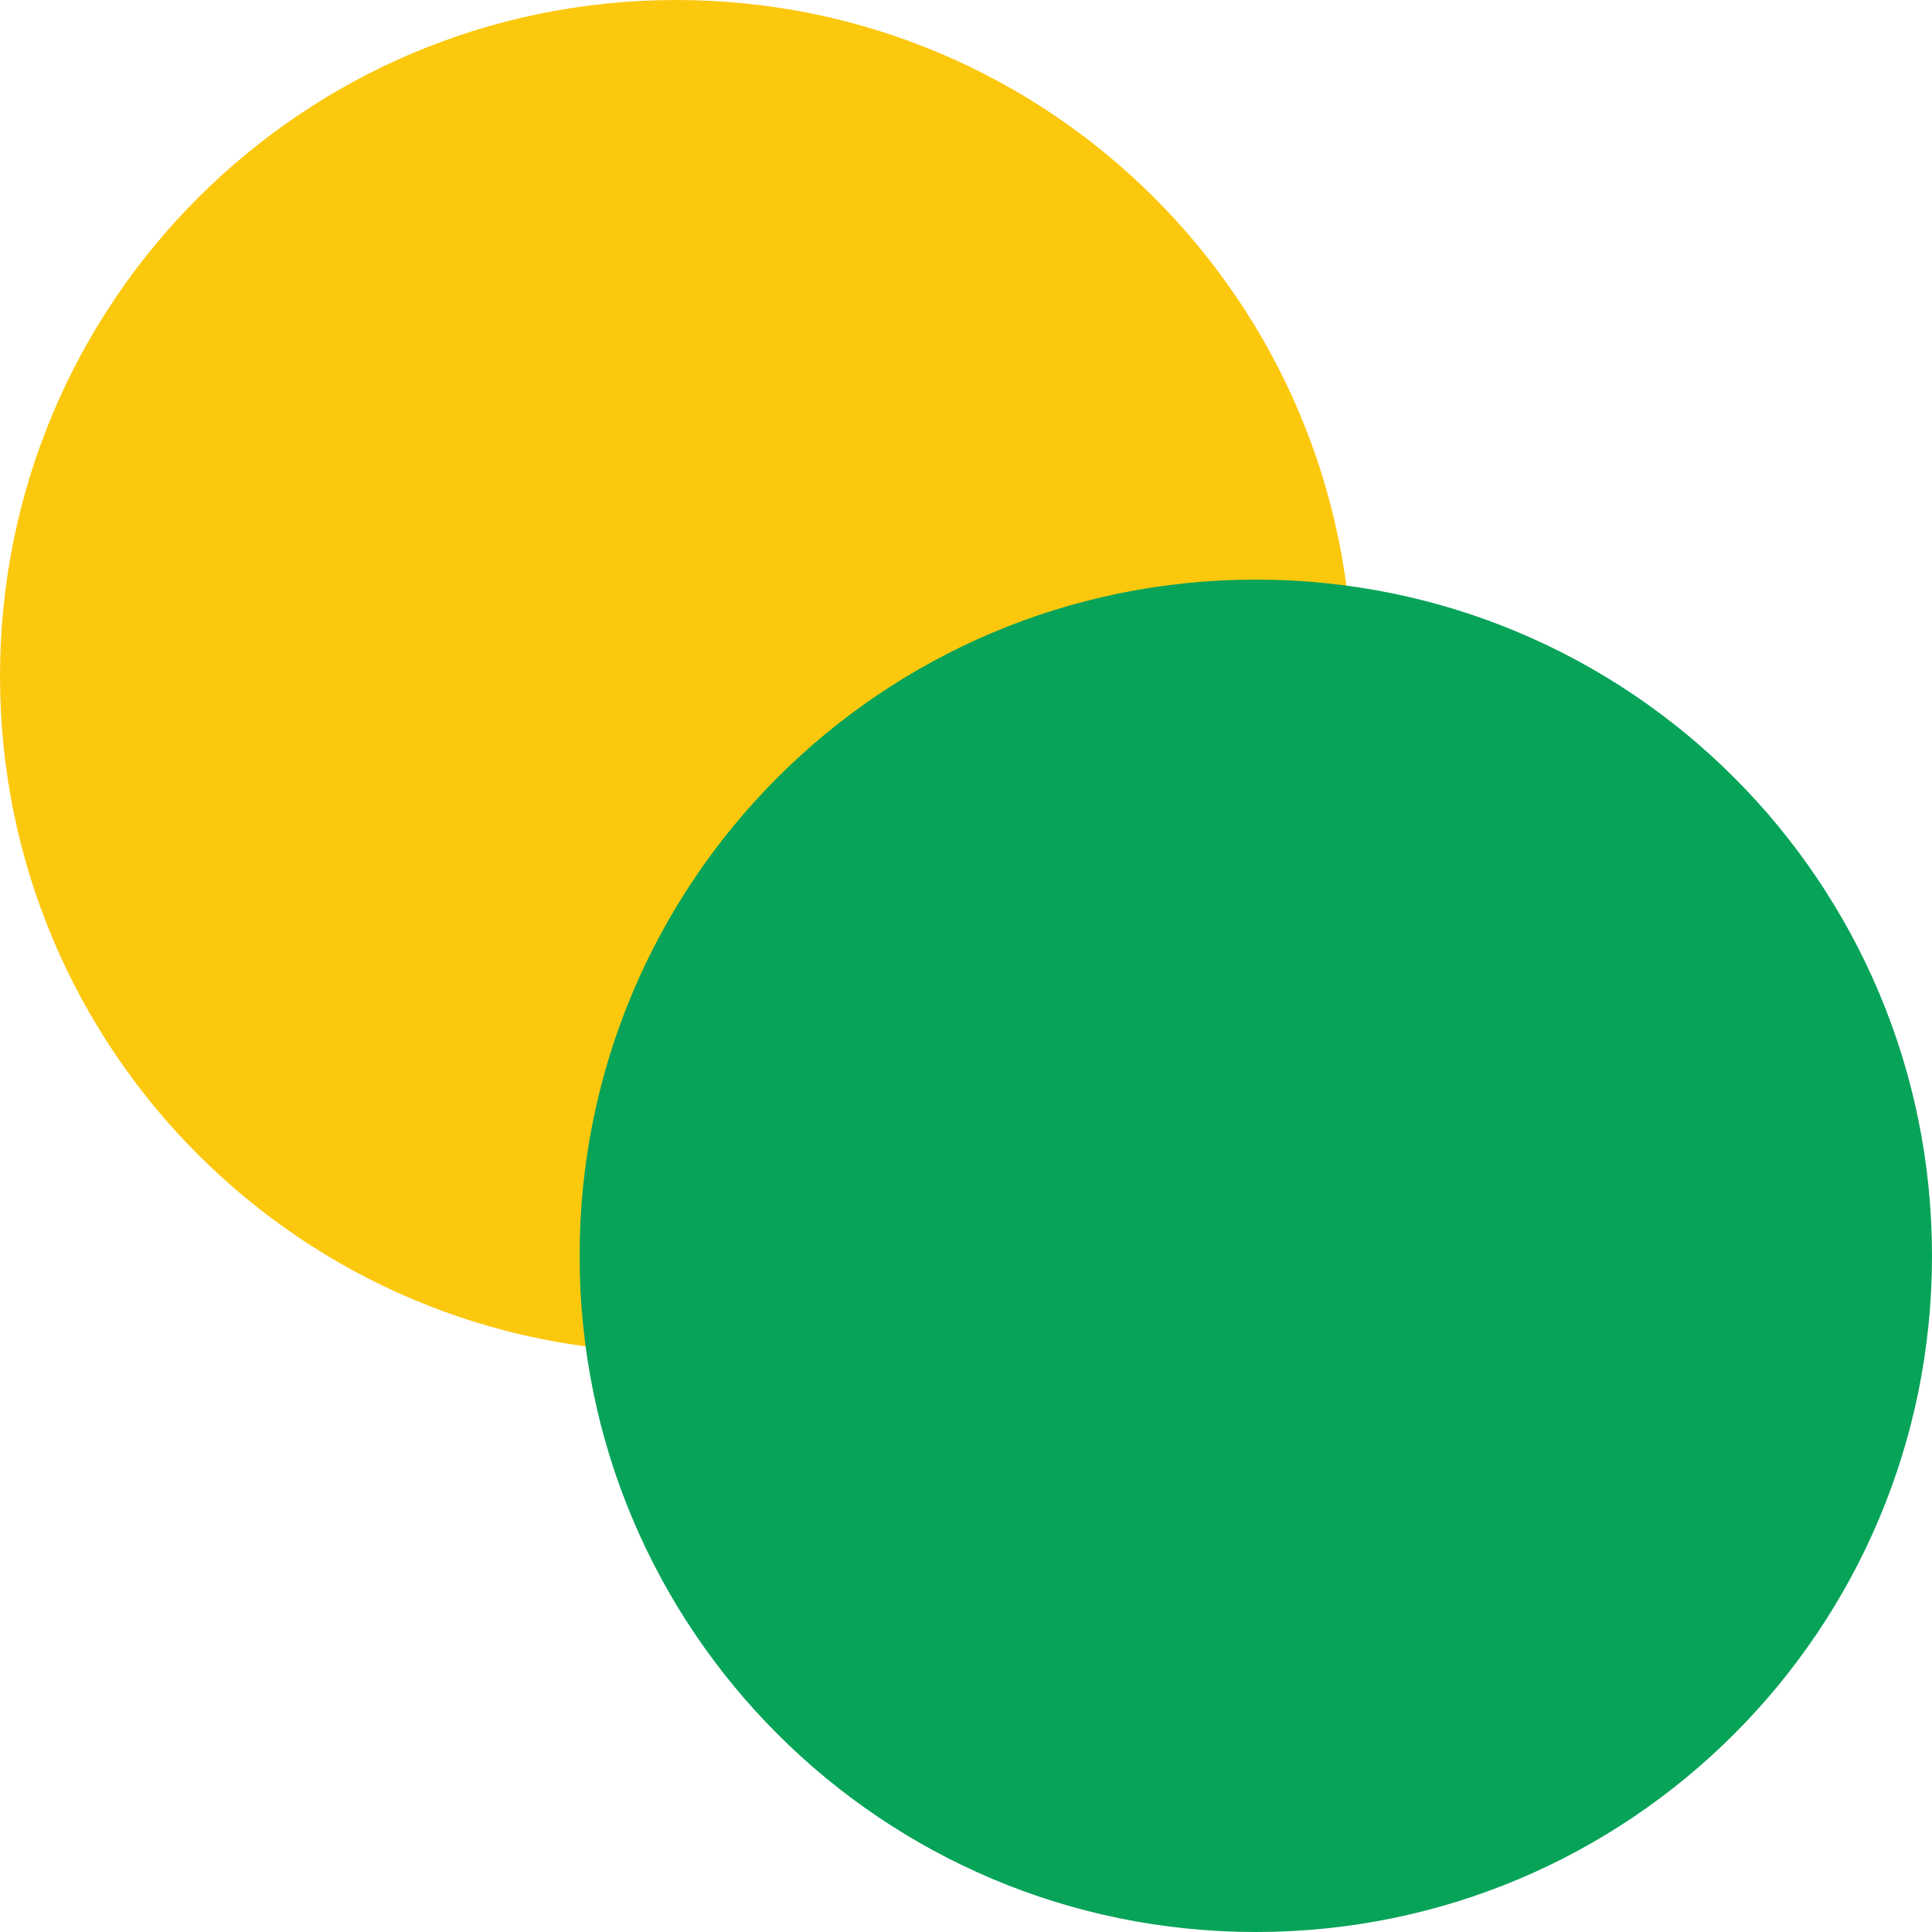
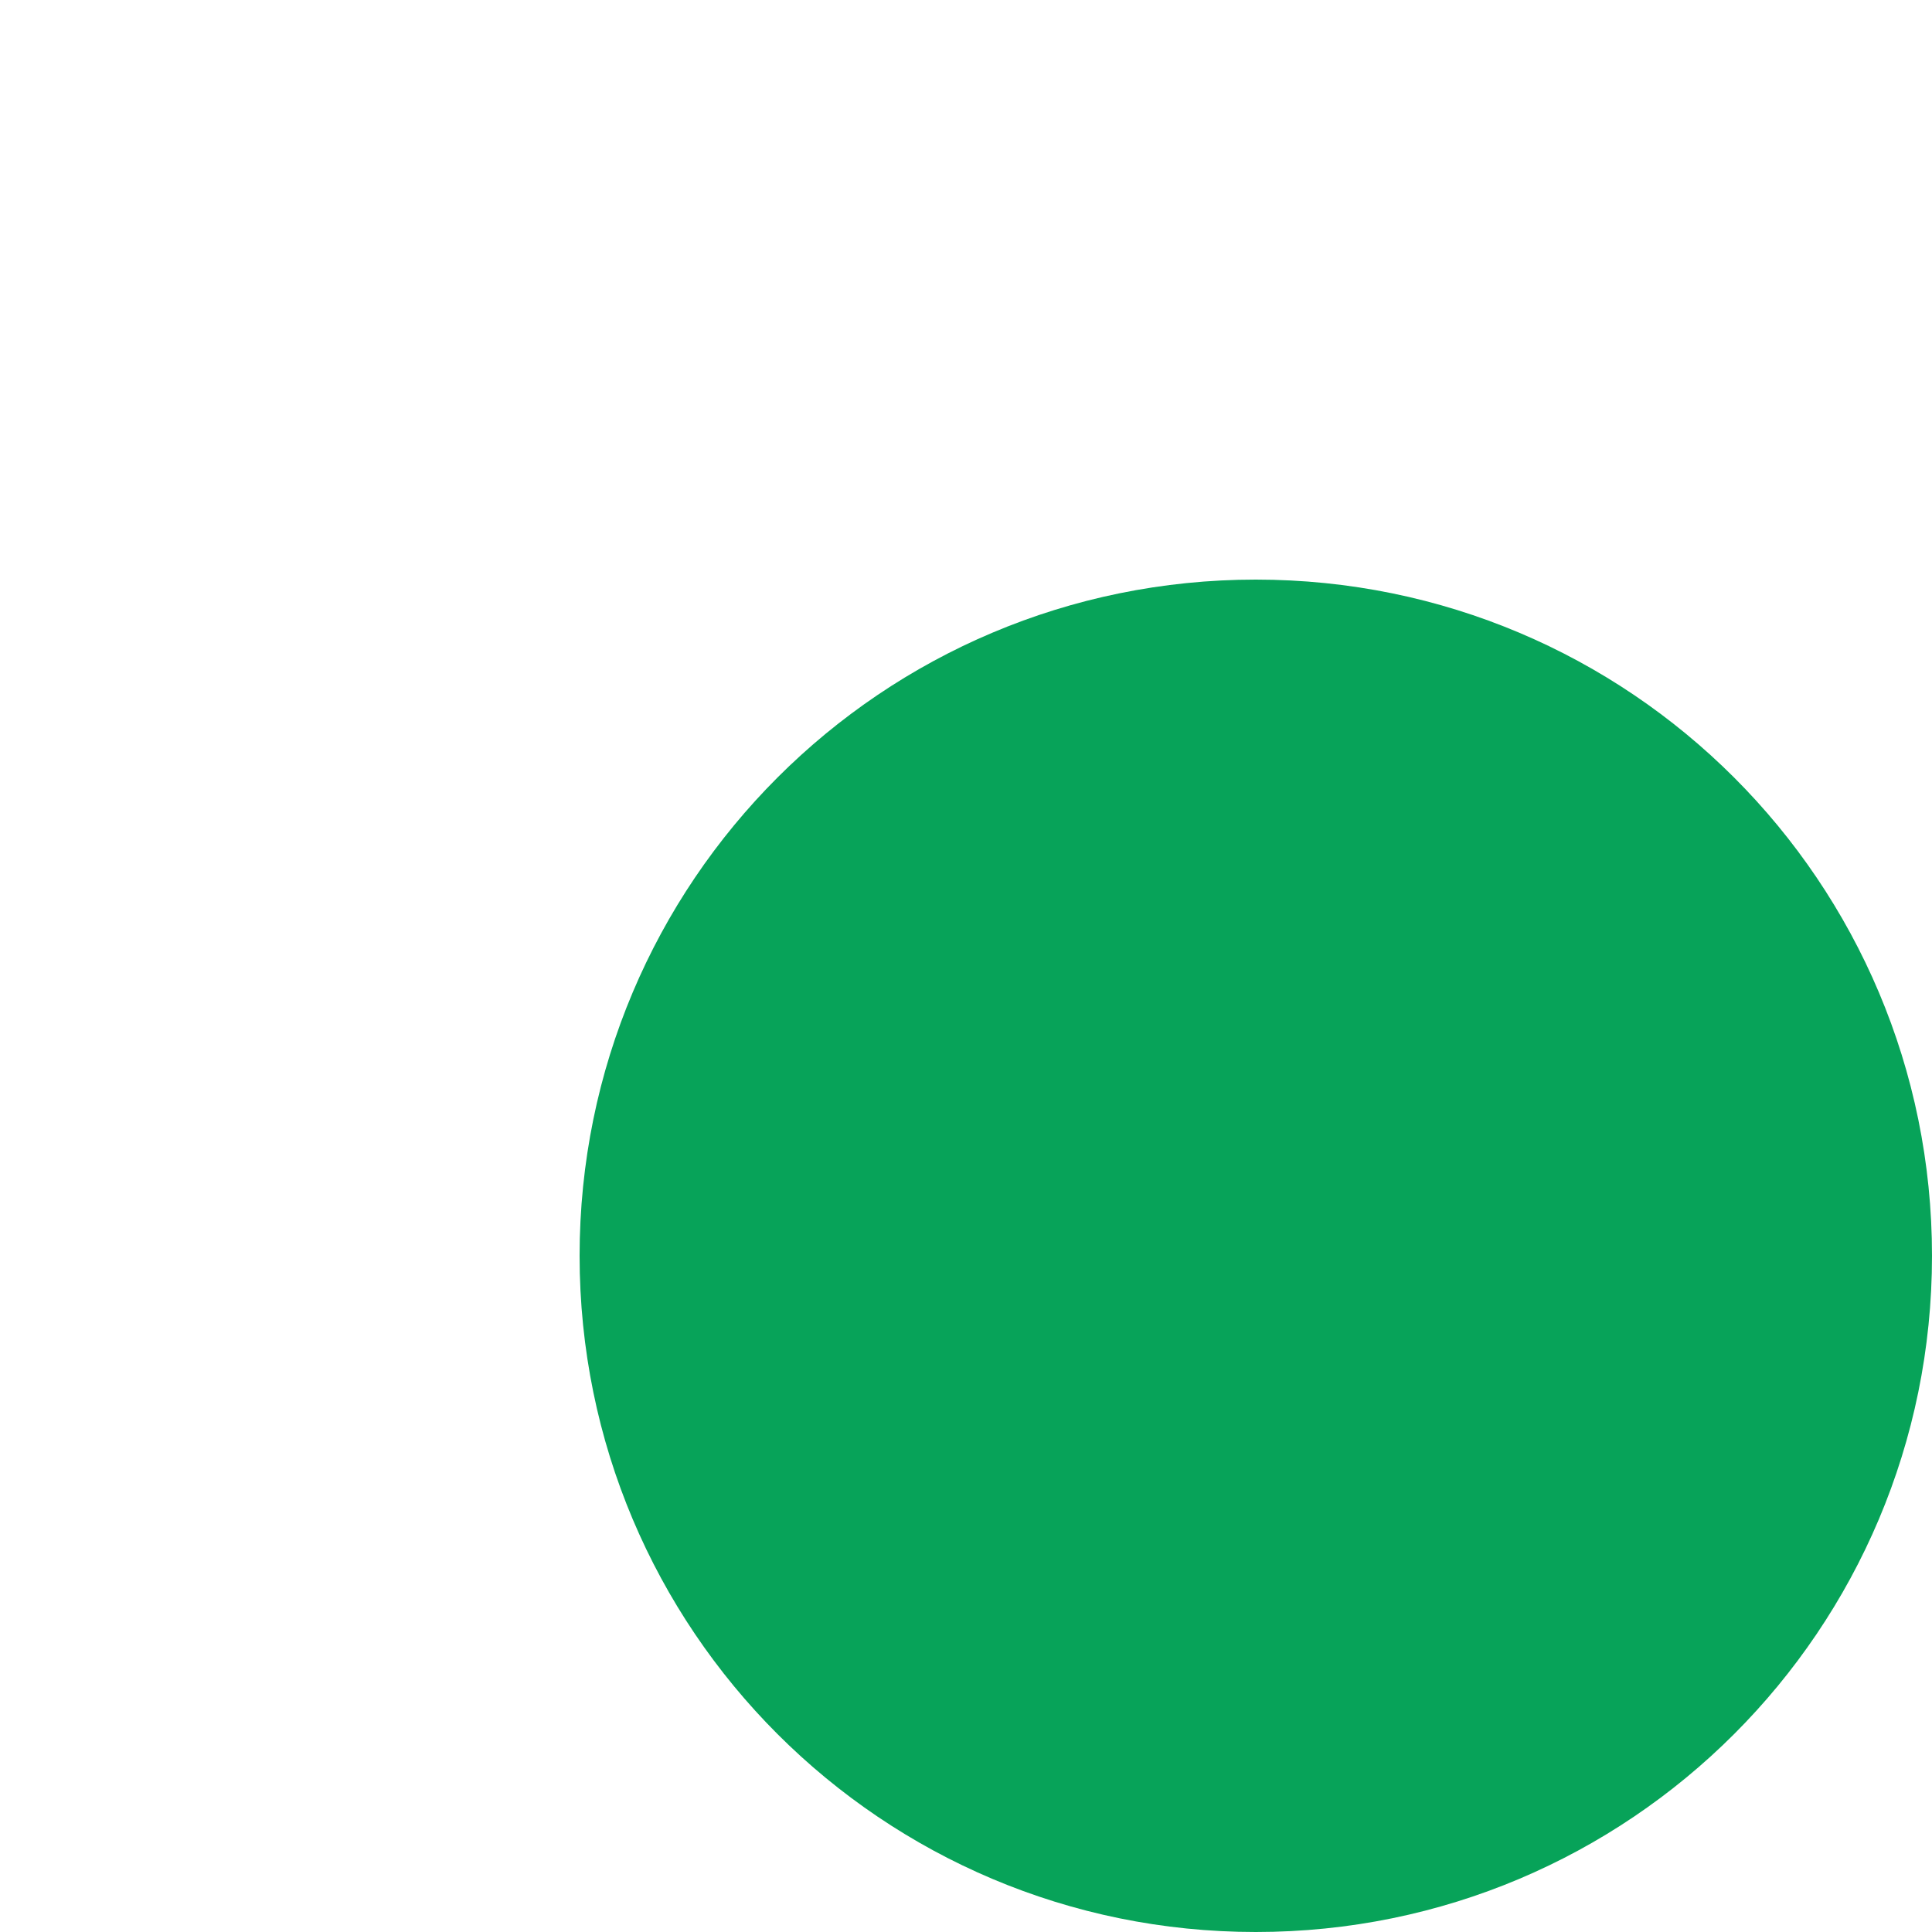
<svg xmlns="http://www.w3.org/2000/svg" width="20" height="20" viewBox="0 0 20 20" fill="none">
  <g opacity="1" transform="translate(0 0)  rotate(0)">
-     <path id="Բ 1" fill-rule="evenodd" style="fill:#FCC80E" opacity="1" d="M7 0C3.13 0 0 3.13 0 7C0 10.87 3.13 14 7 14C10.87 14 14 10.87 14 7C14 3.13 10.87 0 7 0Z" />
    <path id="Բ 1" fill-rule="evenodd" style="fill:#07A359" opacity="1" d="M13 6C9.13 6 6 9.13 6 13C6 16.87 9.13 20 13 20C16.87 20 20 16.87 20 13C20 9.13 16.87 6 13 6Z" />
  </g>
</svg>